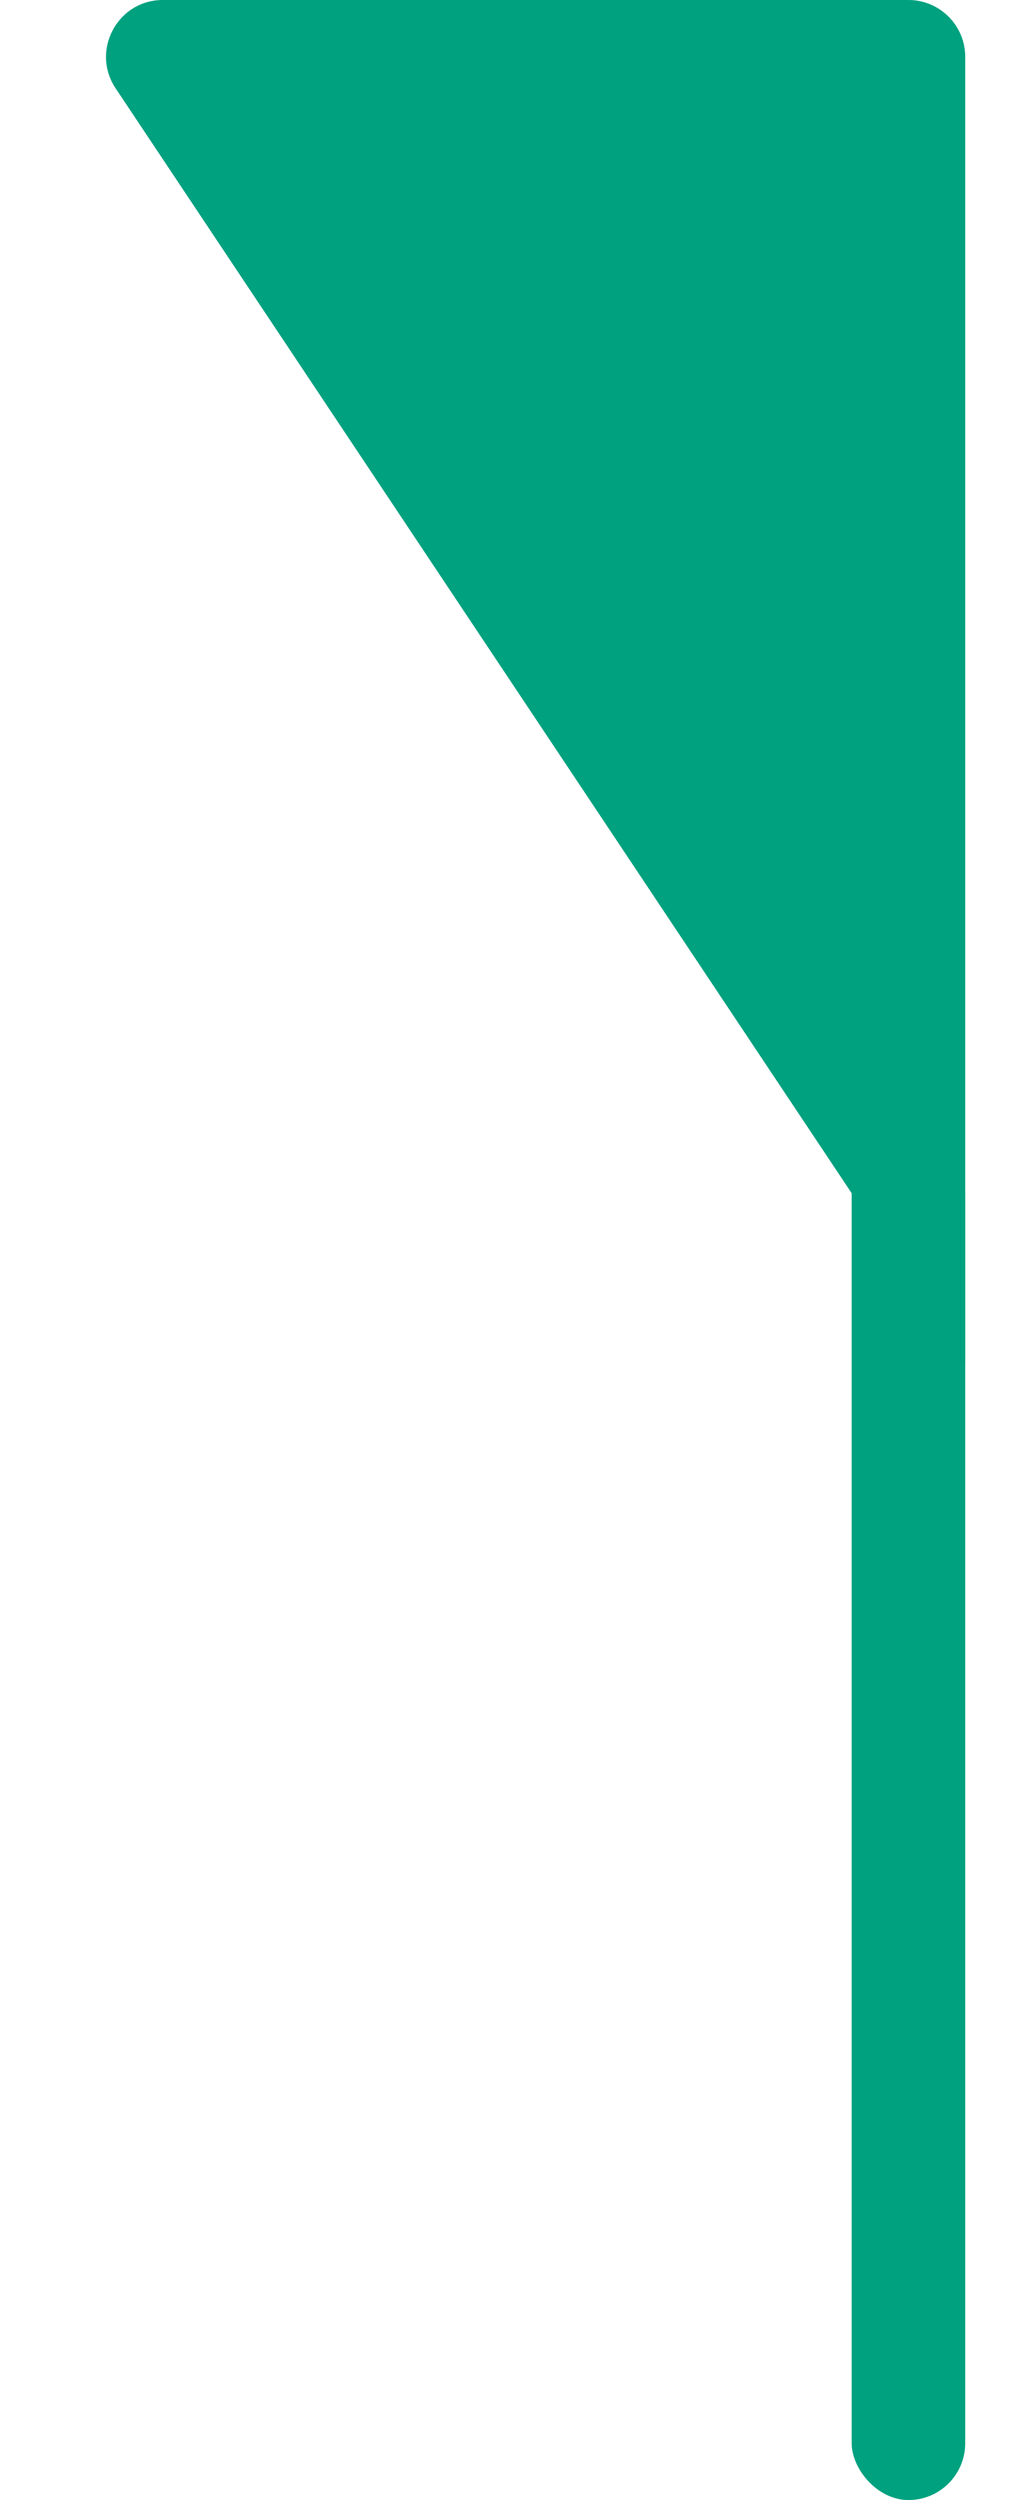
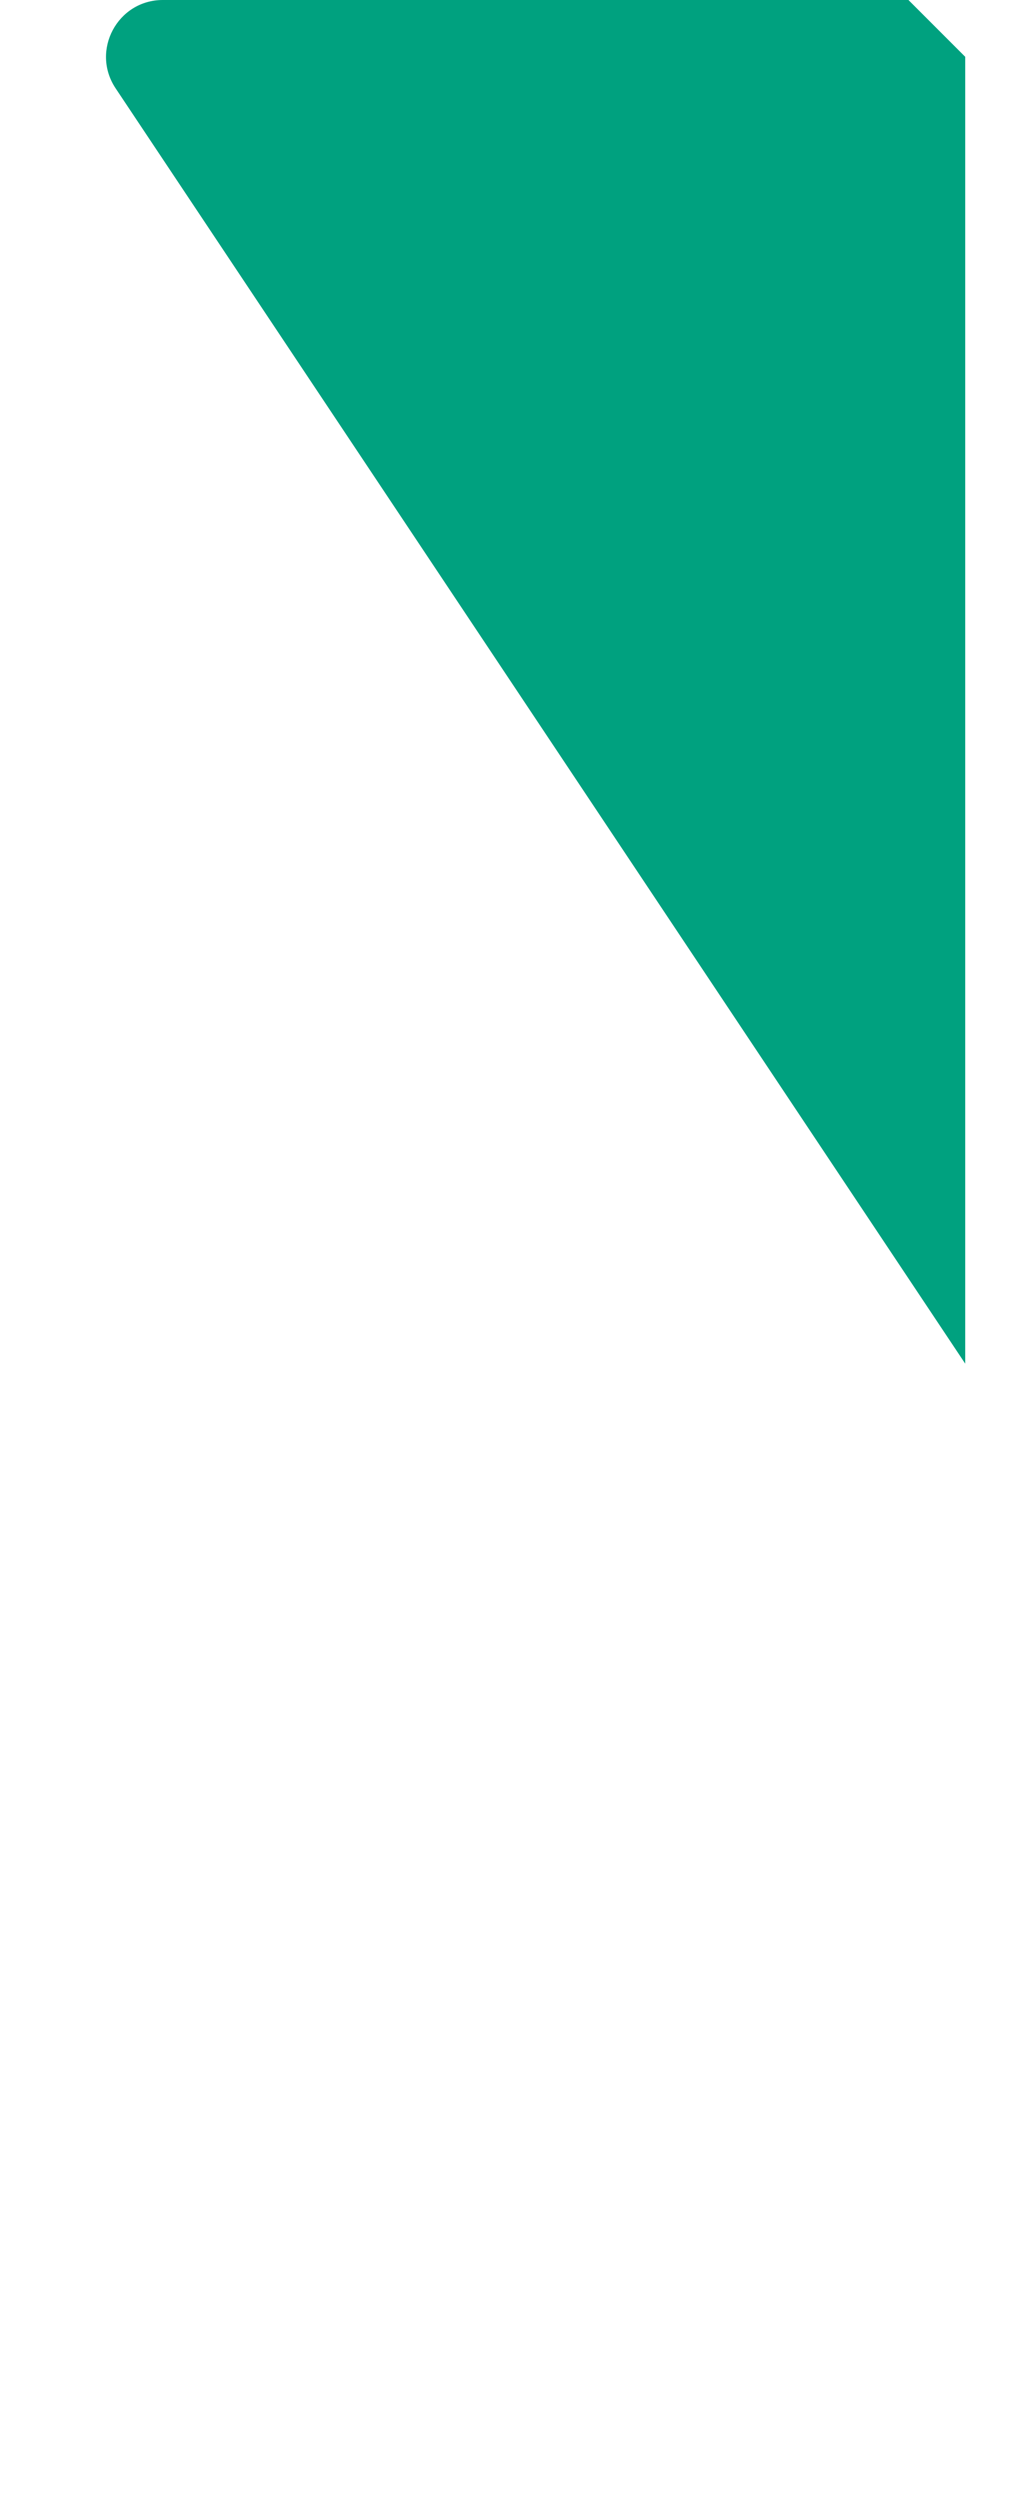
<svg xmlns="http://www.w3.org/2000/svg" width="9" height="22" viewBox="0 0 9 22" fill="none">
-   <path d="M8 0H1.434C1.035 0 0.797 0.445 1.018 0.777L8.5 12V0.5C8.5 0.224 8.276 0 8 0Z" fill="#00A17F" />
-   <rect x="7.5" y="10" width="1" height="12" rx="0.5" fill="#00A17F" />
+   <path d="M8 0H1.434C1.035 0 0.797 0.445 1.018 0.777L8.5 12V0.5Z" fill="#00A17F" />
</svg>